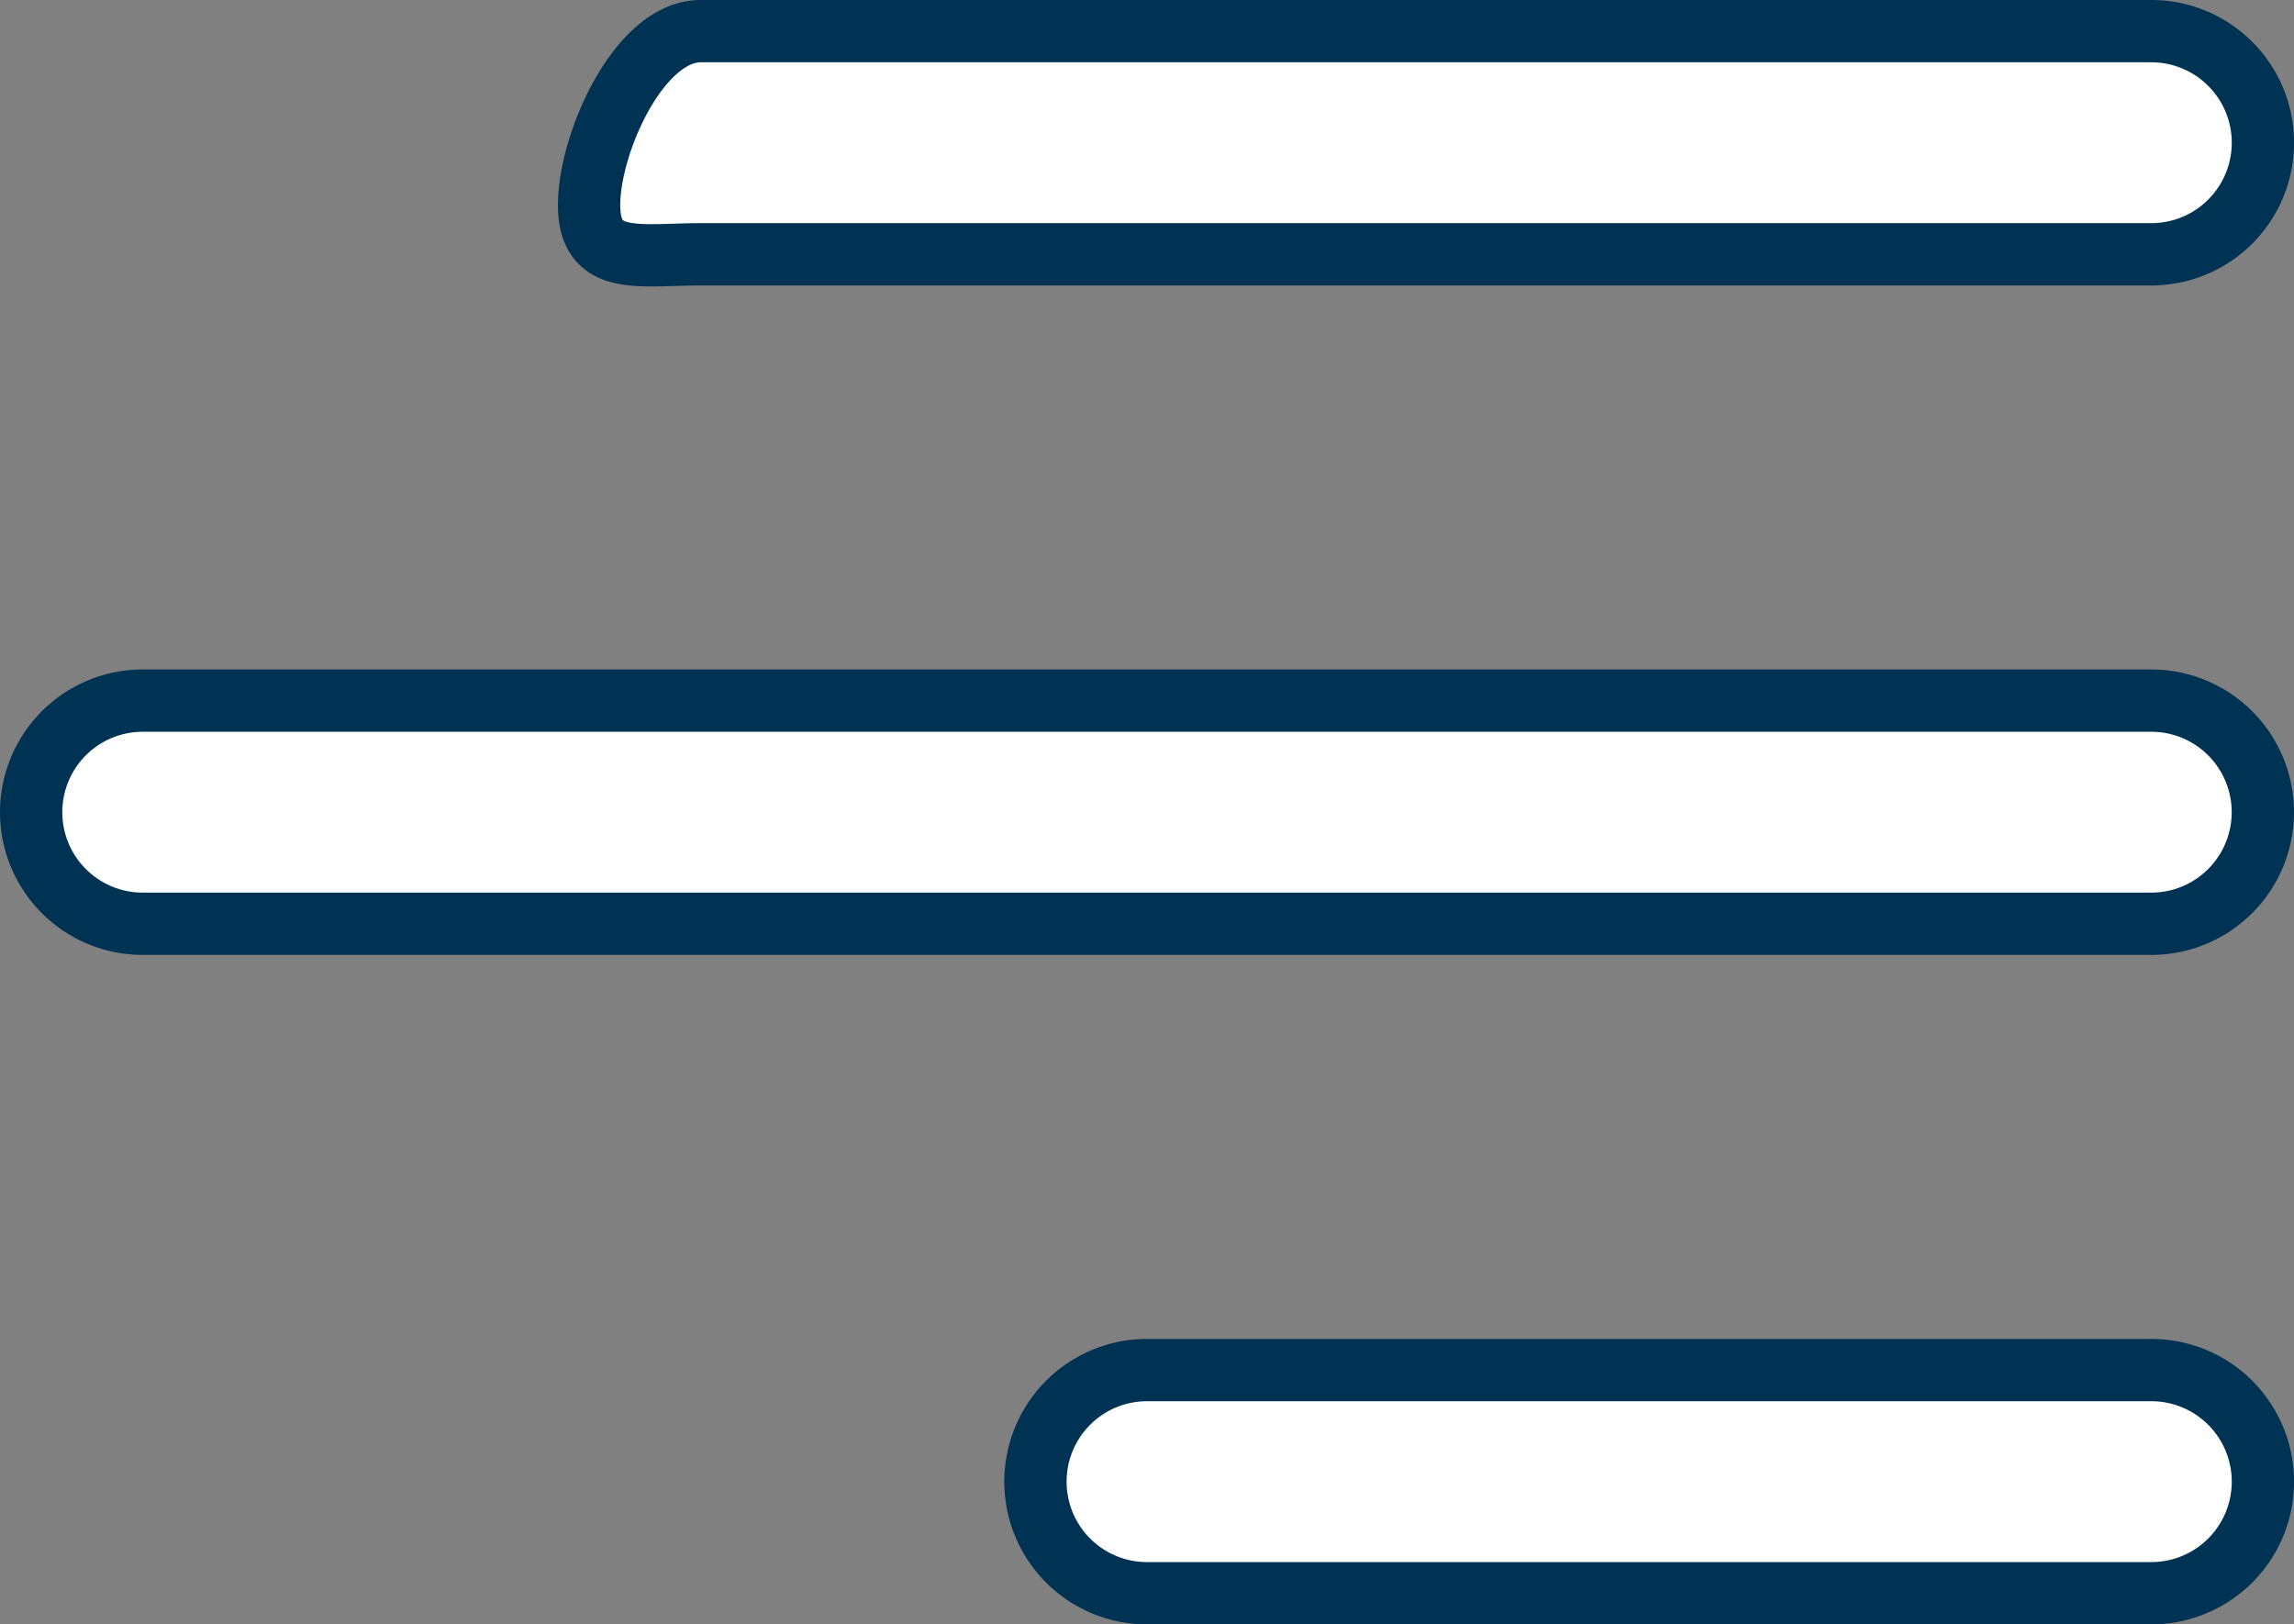
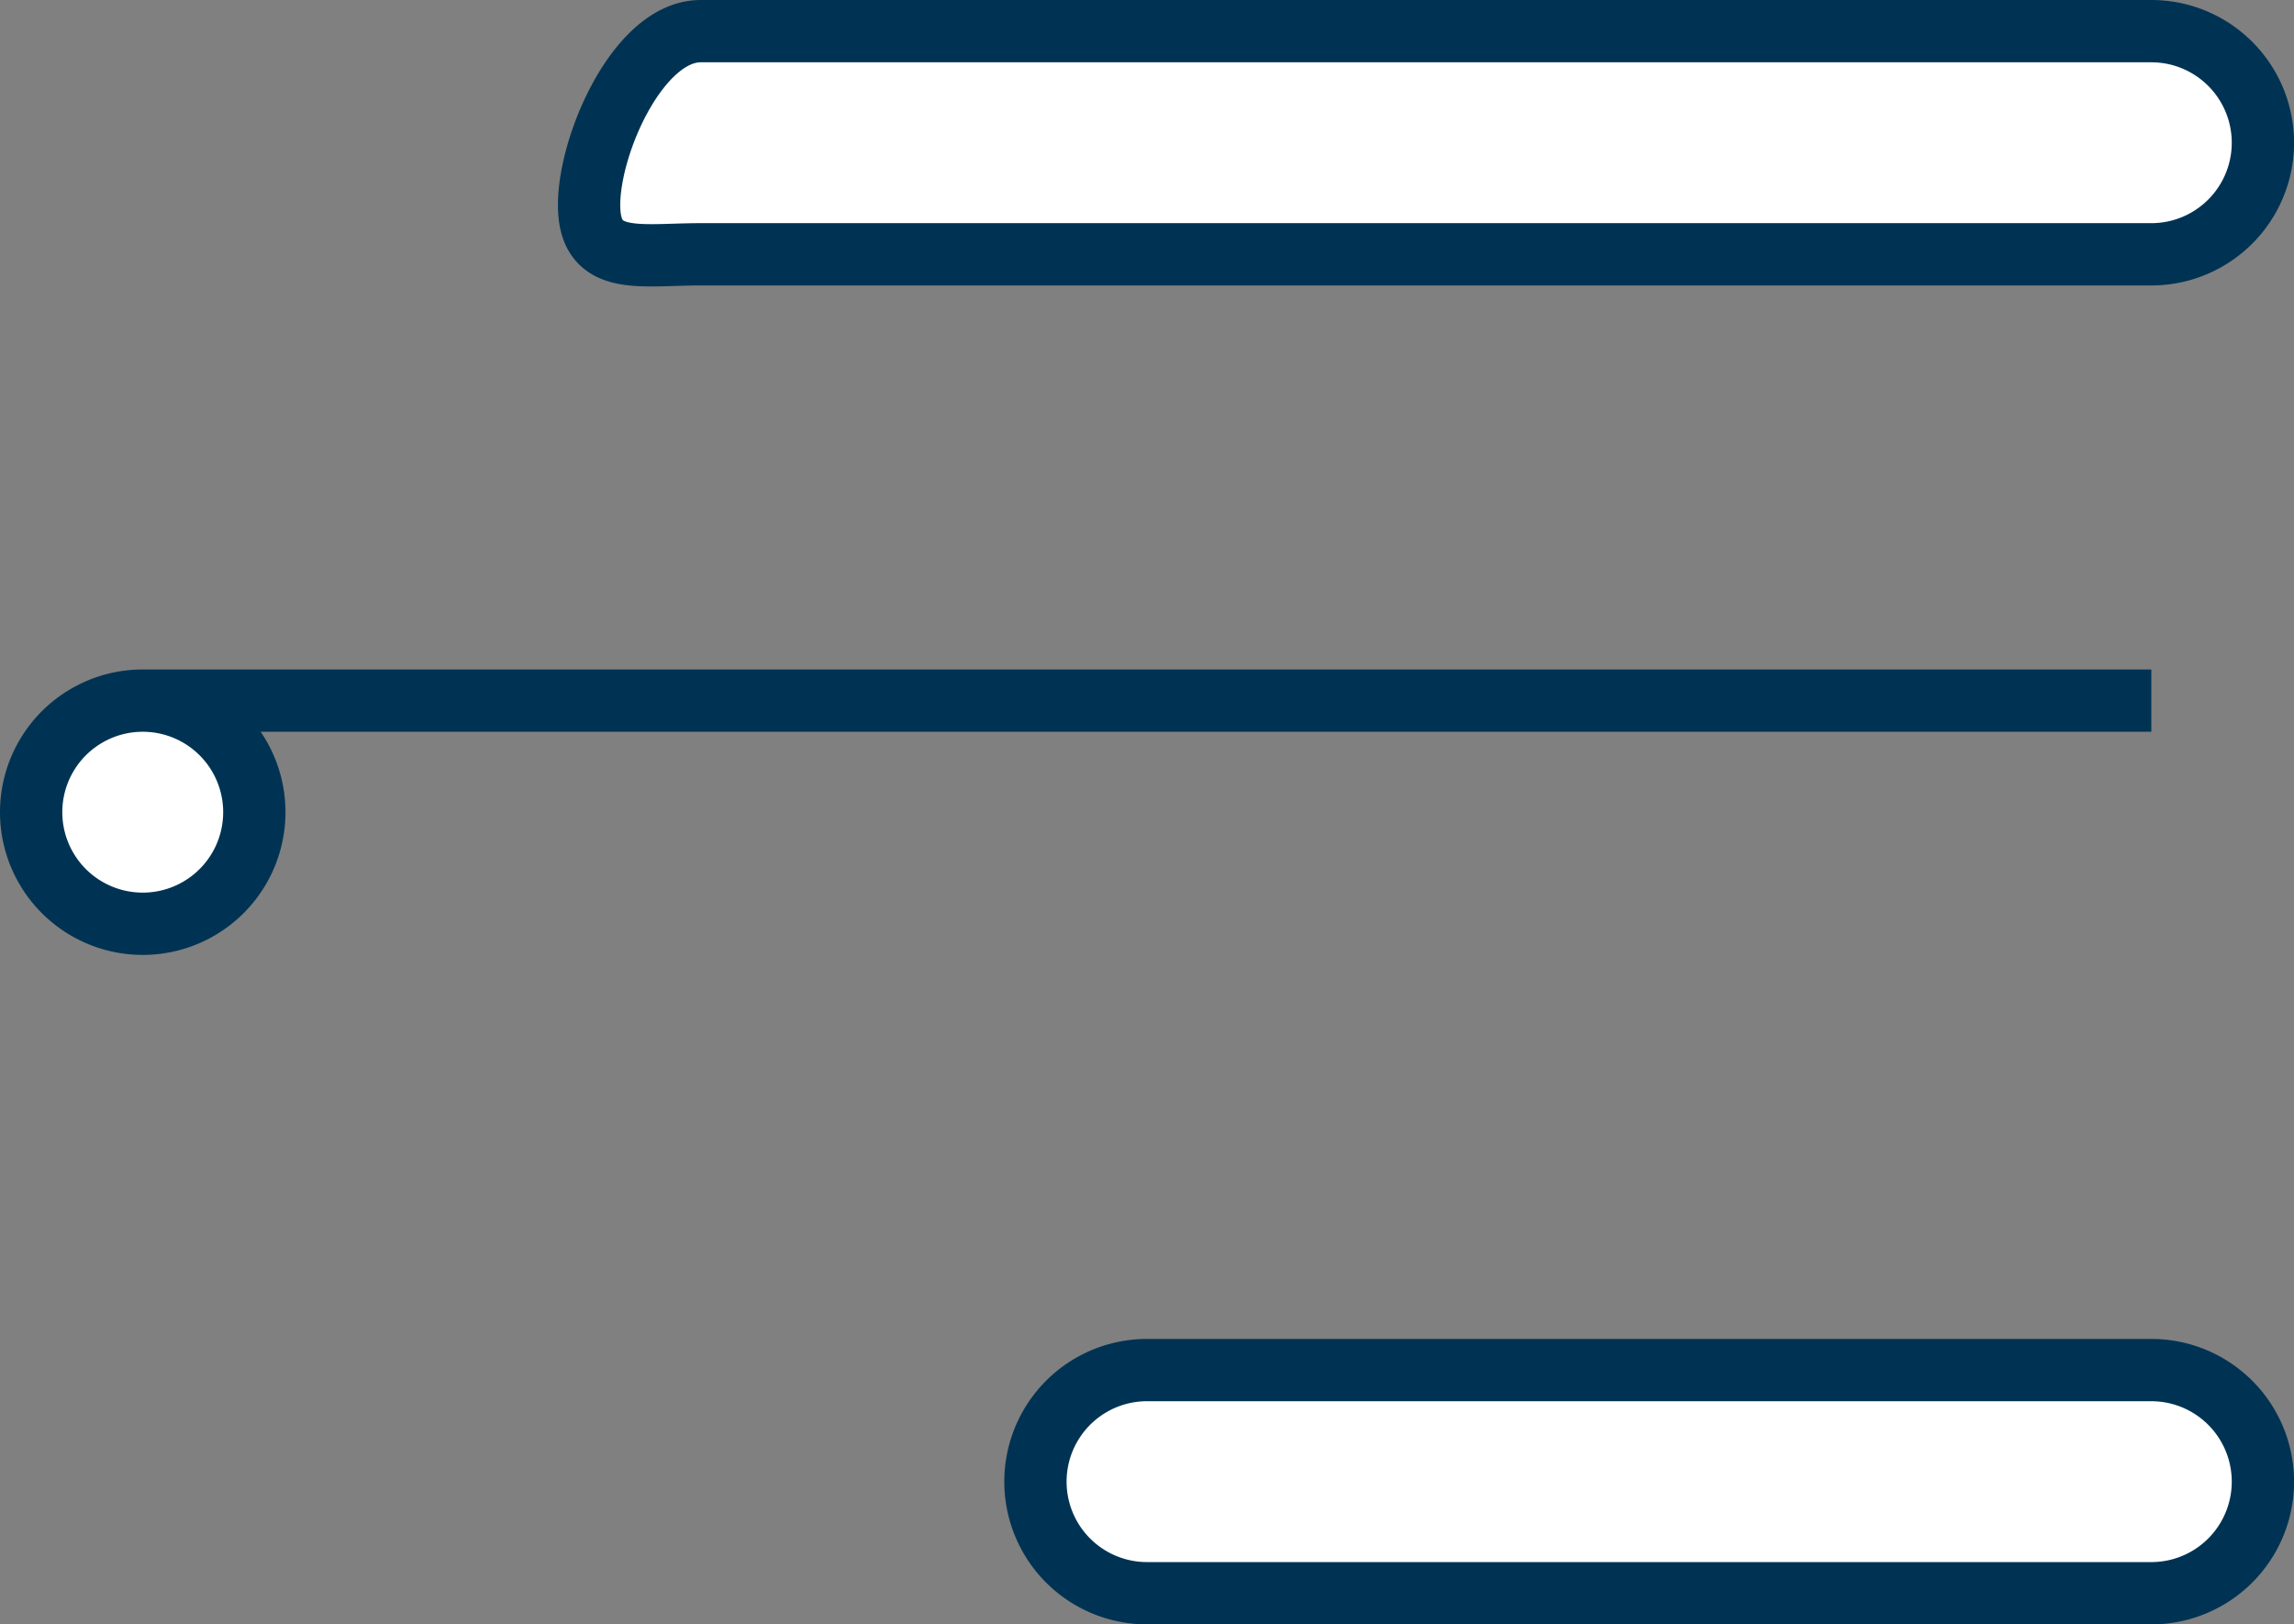
<svg xmlns="http://www.w3.org/2000/svg" width="36.819" height="26.073" viewBox="0 0 36.819 26.073">
  <rect x="0" y="0" width="36.819" height="26.073" fill="#808080" stroke="none" />
  <g id="Groupe_304" data-name="Groupe 304" transform="translate(-959.833 -2407.5)">
-     <path id="Tracé_267" data-name="Tracé 267" d="M969.288,2408.791c0-.989.8-2.791,1.791-2.791h23.283a1.791,1.791,0,0,1,0,3.582H971.079C970.09,2409.582,969.288,2409.78,969.288,2408.791Zm25.074,7.955H962.124a1.791,1.791,0,1,0,0,3.582h32.237a1.791,1.791,0,1,0,0-3.582Zm0,10.746H978.243a1.791,1.791,0,1,0,0,3.582h16.119a1.791,1.791,0,1,0,0-3.582Z" transform="translate(0 2)" fill="#fff" stroke="#003353" stroke-width="1" />
+     <path id="Tracé_267" data-name="Tracé 267" d="M969.288,2408.791c0-.989.8-2.791,1.791-2.791h23.283a1.791,1.791,0,0,1,0,3.582H971.079C970.09,2409.582,969.288,2409.78,969.288,2408.791Zm25.074,7.955H962.124a1.791,1.791,0,1,0,0,3.582a1.791,1.791,0,1,0,0-3.582Zm0,10.746H978.243a1.791,1.791,0,1,0,0,3.582h16.119a1.791,1.791,0,1,0,0-3.582Z" transform="translate(0 2)" fill="#fff" stroke="#003353" stroke-width="1" />
  </g>
</svg>